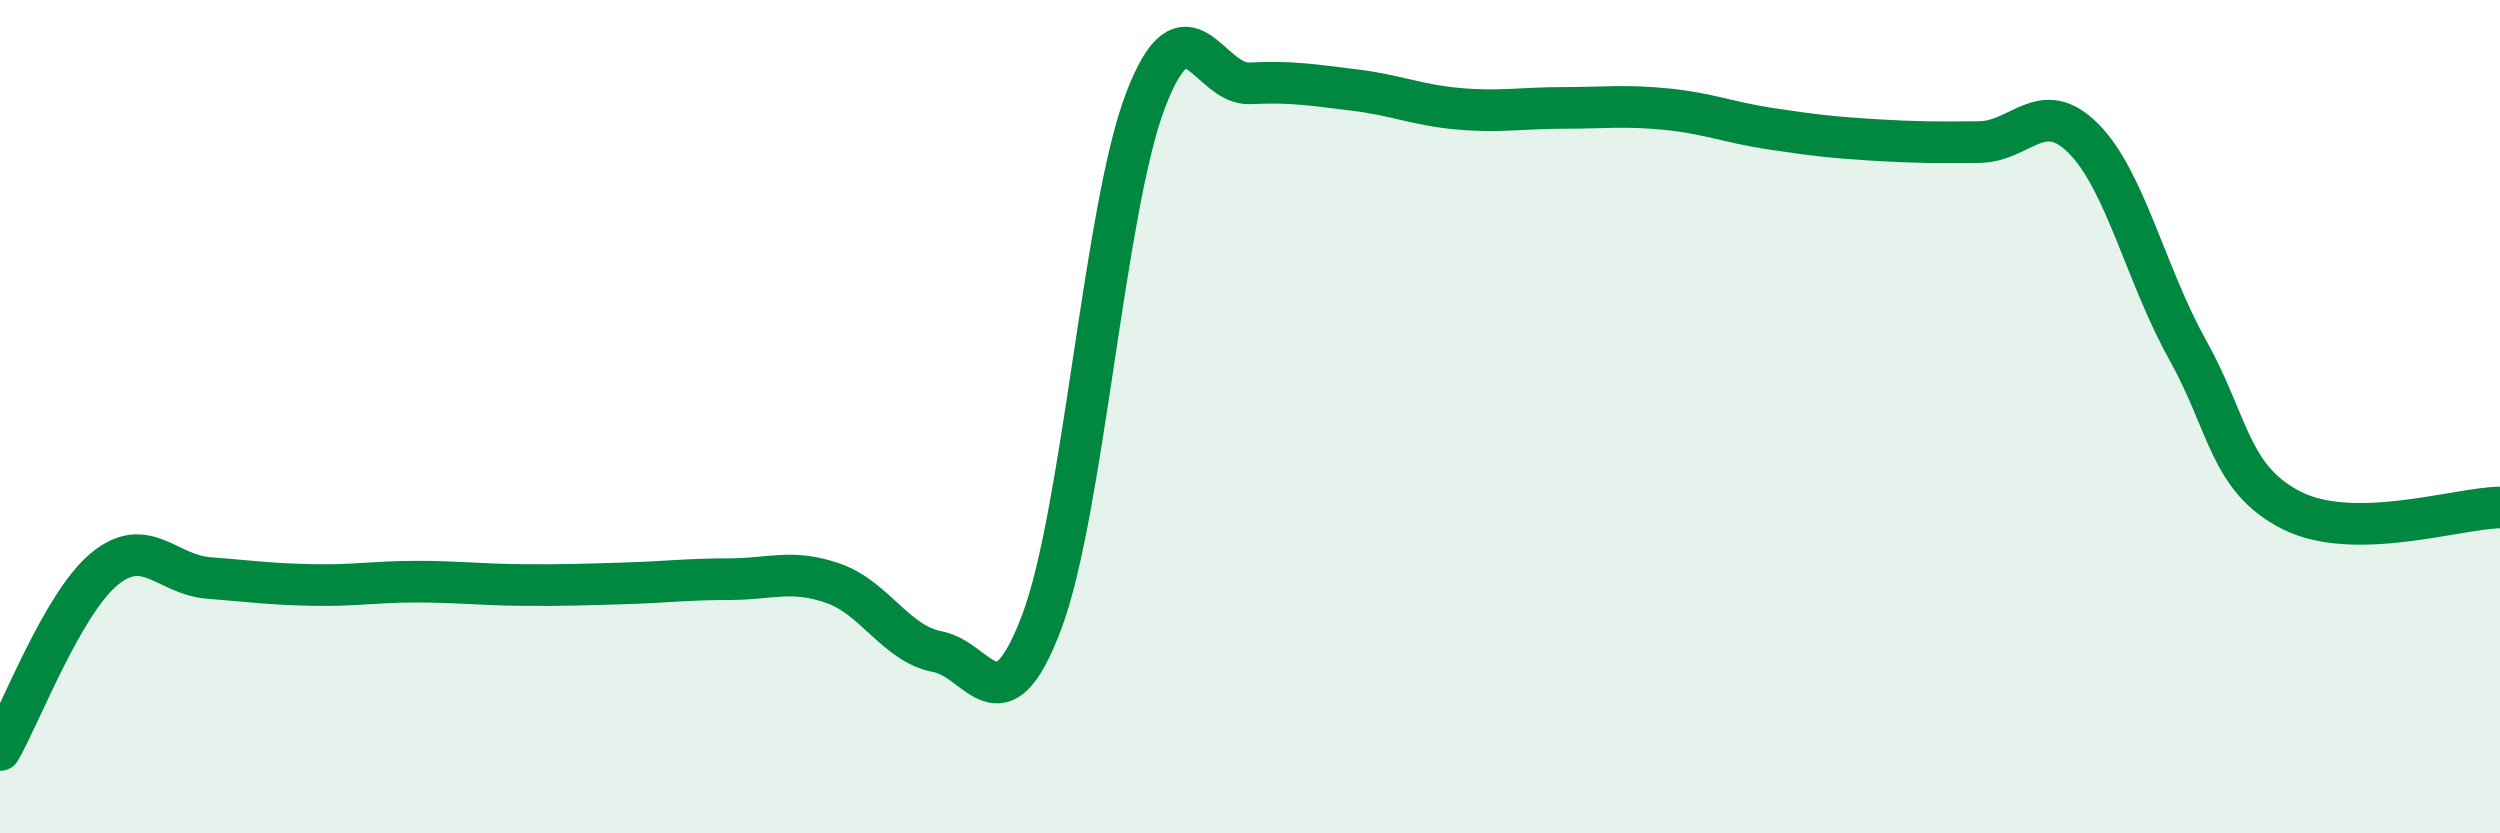
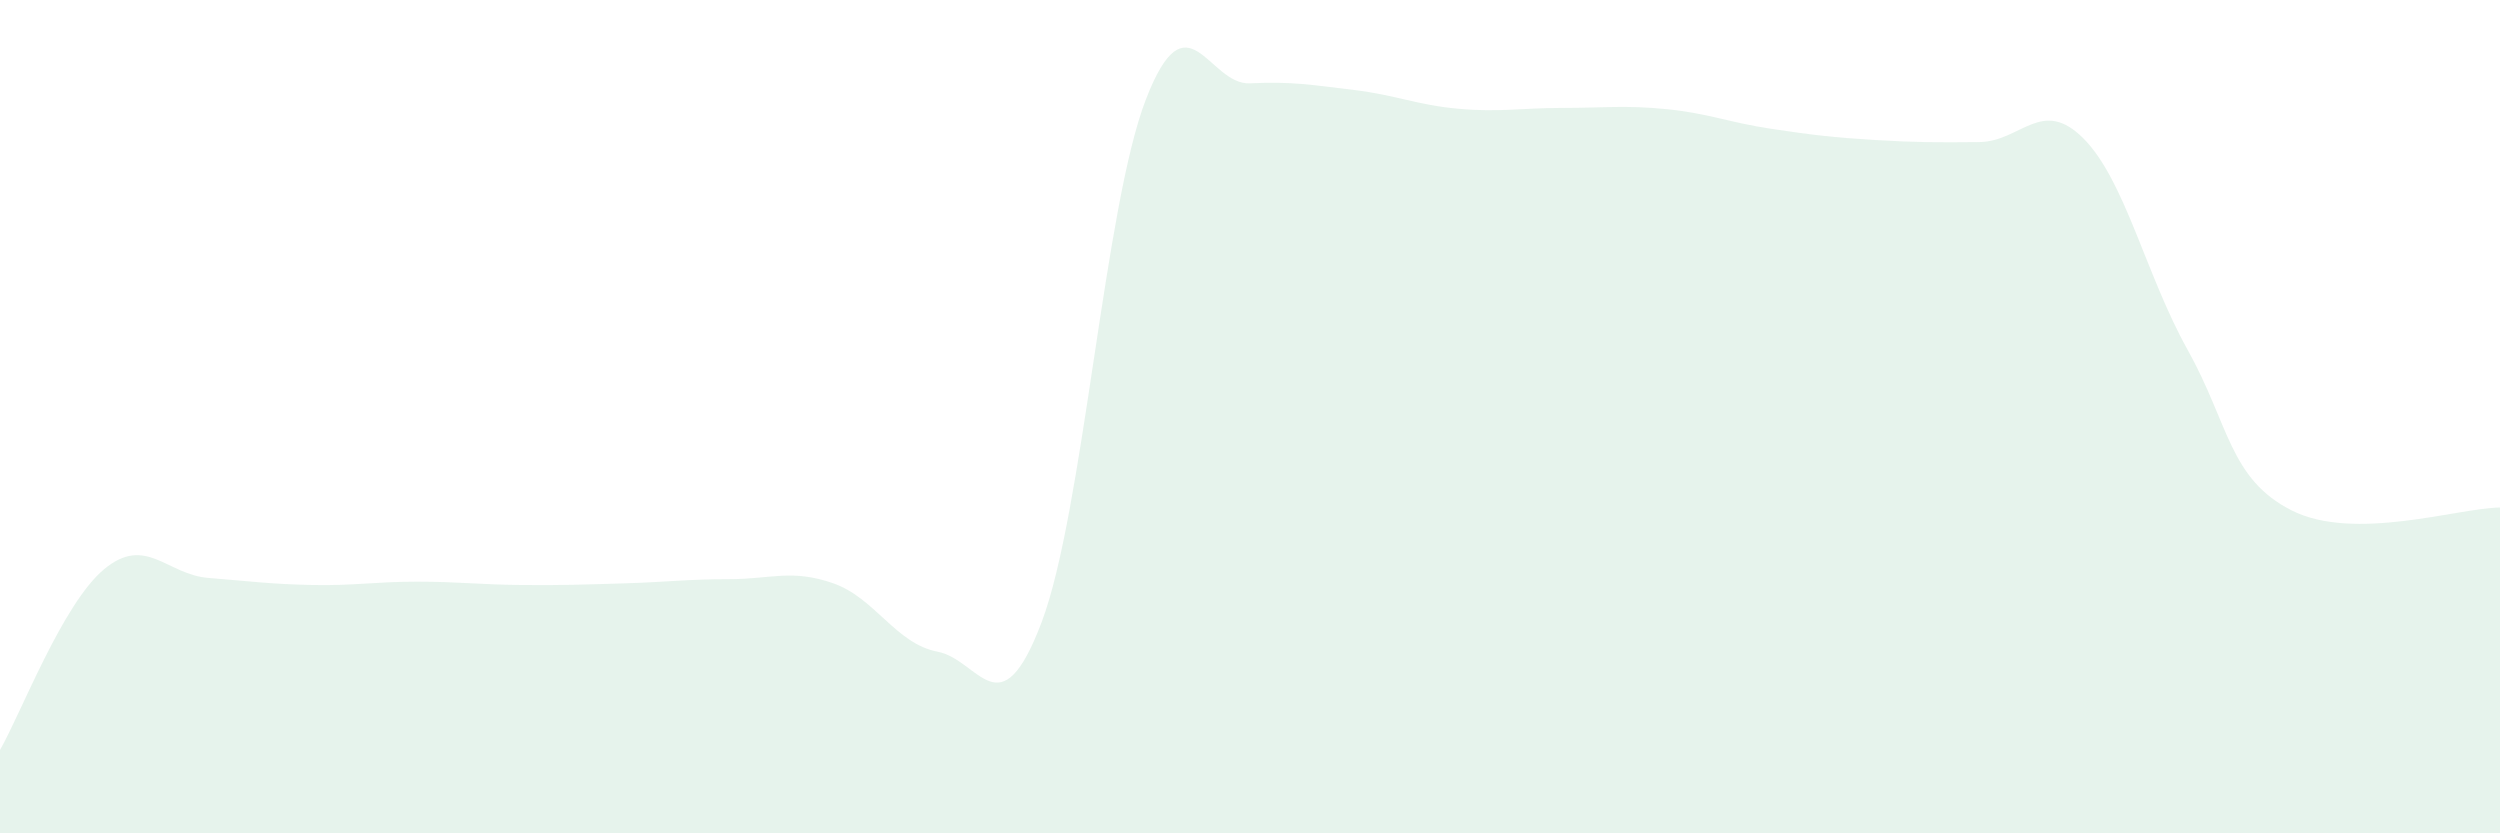
<svg xmlns="http://www.w3.org/2000/svg" width="60" height="20" viewBox="0 0 60 20">
  <path d="M 0,18 C 0.5,17.13 1.5,14.49 2.5,13.66 C 3.5,12.83 4,13.79 5,13.87 C 6,13.95 6.5,14.02 7.5,14.04 C 8.5,14.06 9,13.96 10,13.96 C 11,13.96 11.5,14.03 12.5,14.04 C 13.5,14.05 14,14.03 15,14 C 16,13.97 16.5,13.9 17.5,13.9 C 18.5,13.9 19,13.65 20,14 C 21,14.35 21.5,15.45 22.5,15.64 C 23.5,15.83 24,17.58 25,14.93 C 26,12.28 26.5,4.98 27.5,2.39 C 28.5,-0.2 29,2.05 30,2 C 31,1.95 31.5,2.04 32.5,2.16 C 33.5,2.28 34,2.52 35,2.61 C 36,2.7 36.5,2.59 37.5,2.59 C 38.5,2.59 39,2.52 40,2.62 C 41,2.72 41.5,2.94 42.5,3.09 C 43.5,3.24 44,3.3 45,3.36 C 46,3.42 46.5,3.42 47.5,3.41 C 48.5,3.4 49,2.32 50,3.32 C 51,4.32 51.5,6.6 52.5,8.39 C 53.5,10.18 53.5,11.49 55,12.25 C 56.5,13.01 59,12.19 60,12.18L60 20L0 20Z" fill="#008740" opacity="0.1" stroke-linecap="round" stroke-linejoin="round" />
-   <path d="M 0,18 C 0.5,17.13 1.5,14.49 2.5,13.66 C 3.5,12.83 4,13.79 5,13.87 C 6,13.95 6.5,14.02 7.5,14.04 C 8.5,14.06 9,13.96 10,13.96 C 11,13.96 11.5,14.03 12.5,14.04 C 13.5,14.05 14,14.03 15,14 C 16,13.97 16.5,13.9 17.5,13.9 C 18.5,13.9 19,13.65 20,14 C 21,14.35 21.5,15.45 22.5,15.64 C 23.5,15.83 24,17.58 25,14.93 C 26,12.28 26.5,4.98 27.5,2.39 C 28.5,-0.2 29,2.05 30,2 C 31,1.95 31.5,2.04 32.5,2.16 C 33.5,2.28 34,2.52 35,2.61 C 36,2.7 36.5,2.59 37.5,2.59 C 38.5,2.59 39,2.52 40,2.62 C 41,2.72 41.5,2.94 42.5,3.09 C 43.5,3.24 44,3.3 45,3.36 C 46,3.42 46.5,3.42 47.5,3.41 C 48.5,3.4 49,2.32 50,3.32 C 51,4.32 51.5,6.6 52.5,8.39 C 53.5,10.18 53.5,11.49 55,12.25 C 56.5,13.01 59,12.19 60,12.18" stroke="#008740" stroke-width="1" fill="none" stroke-linecap="round" stroke-linejoin="round" />
</svg>